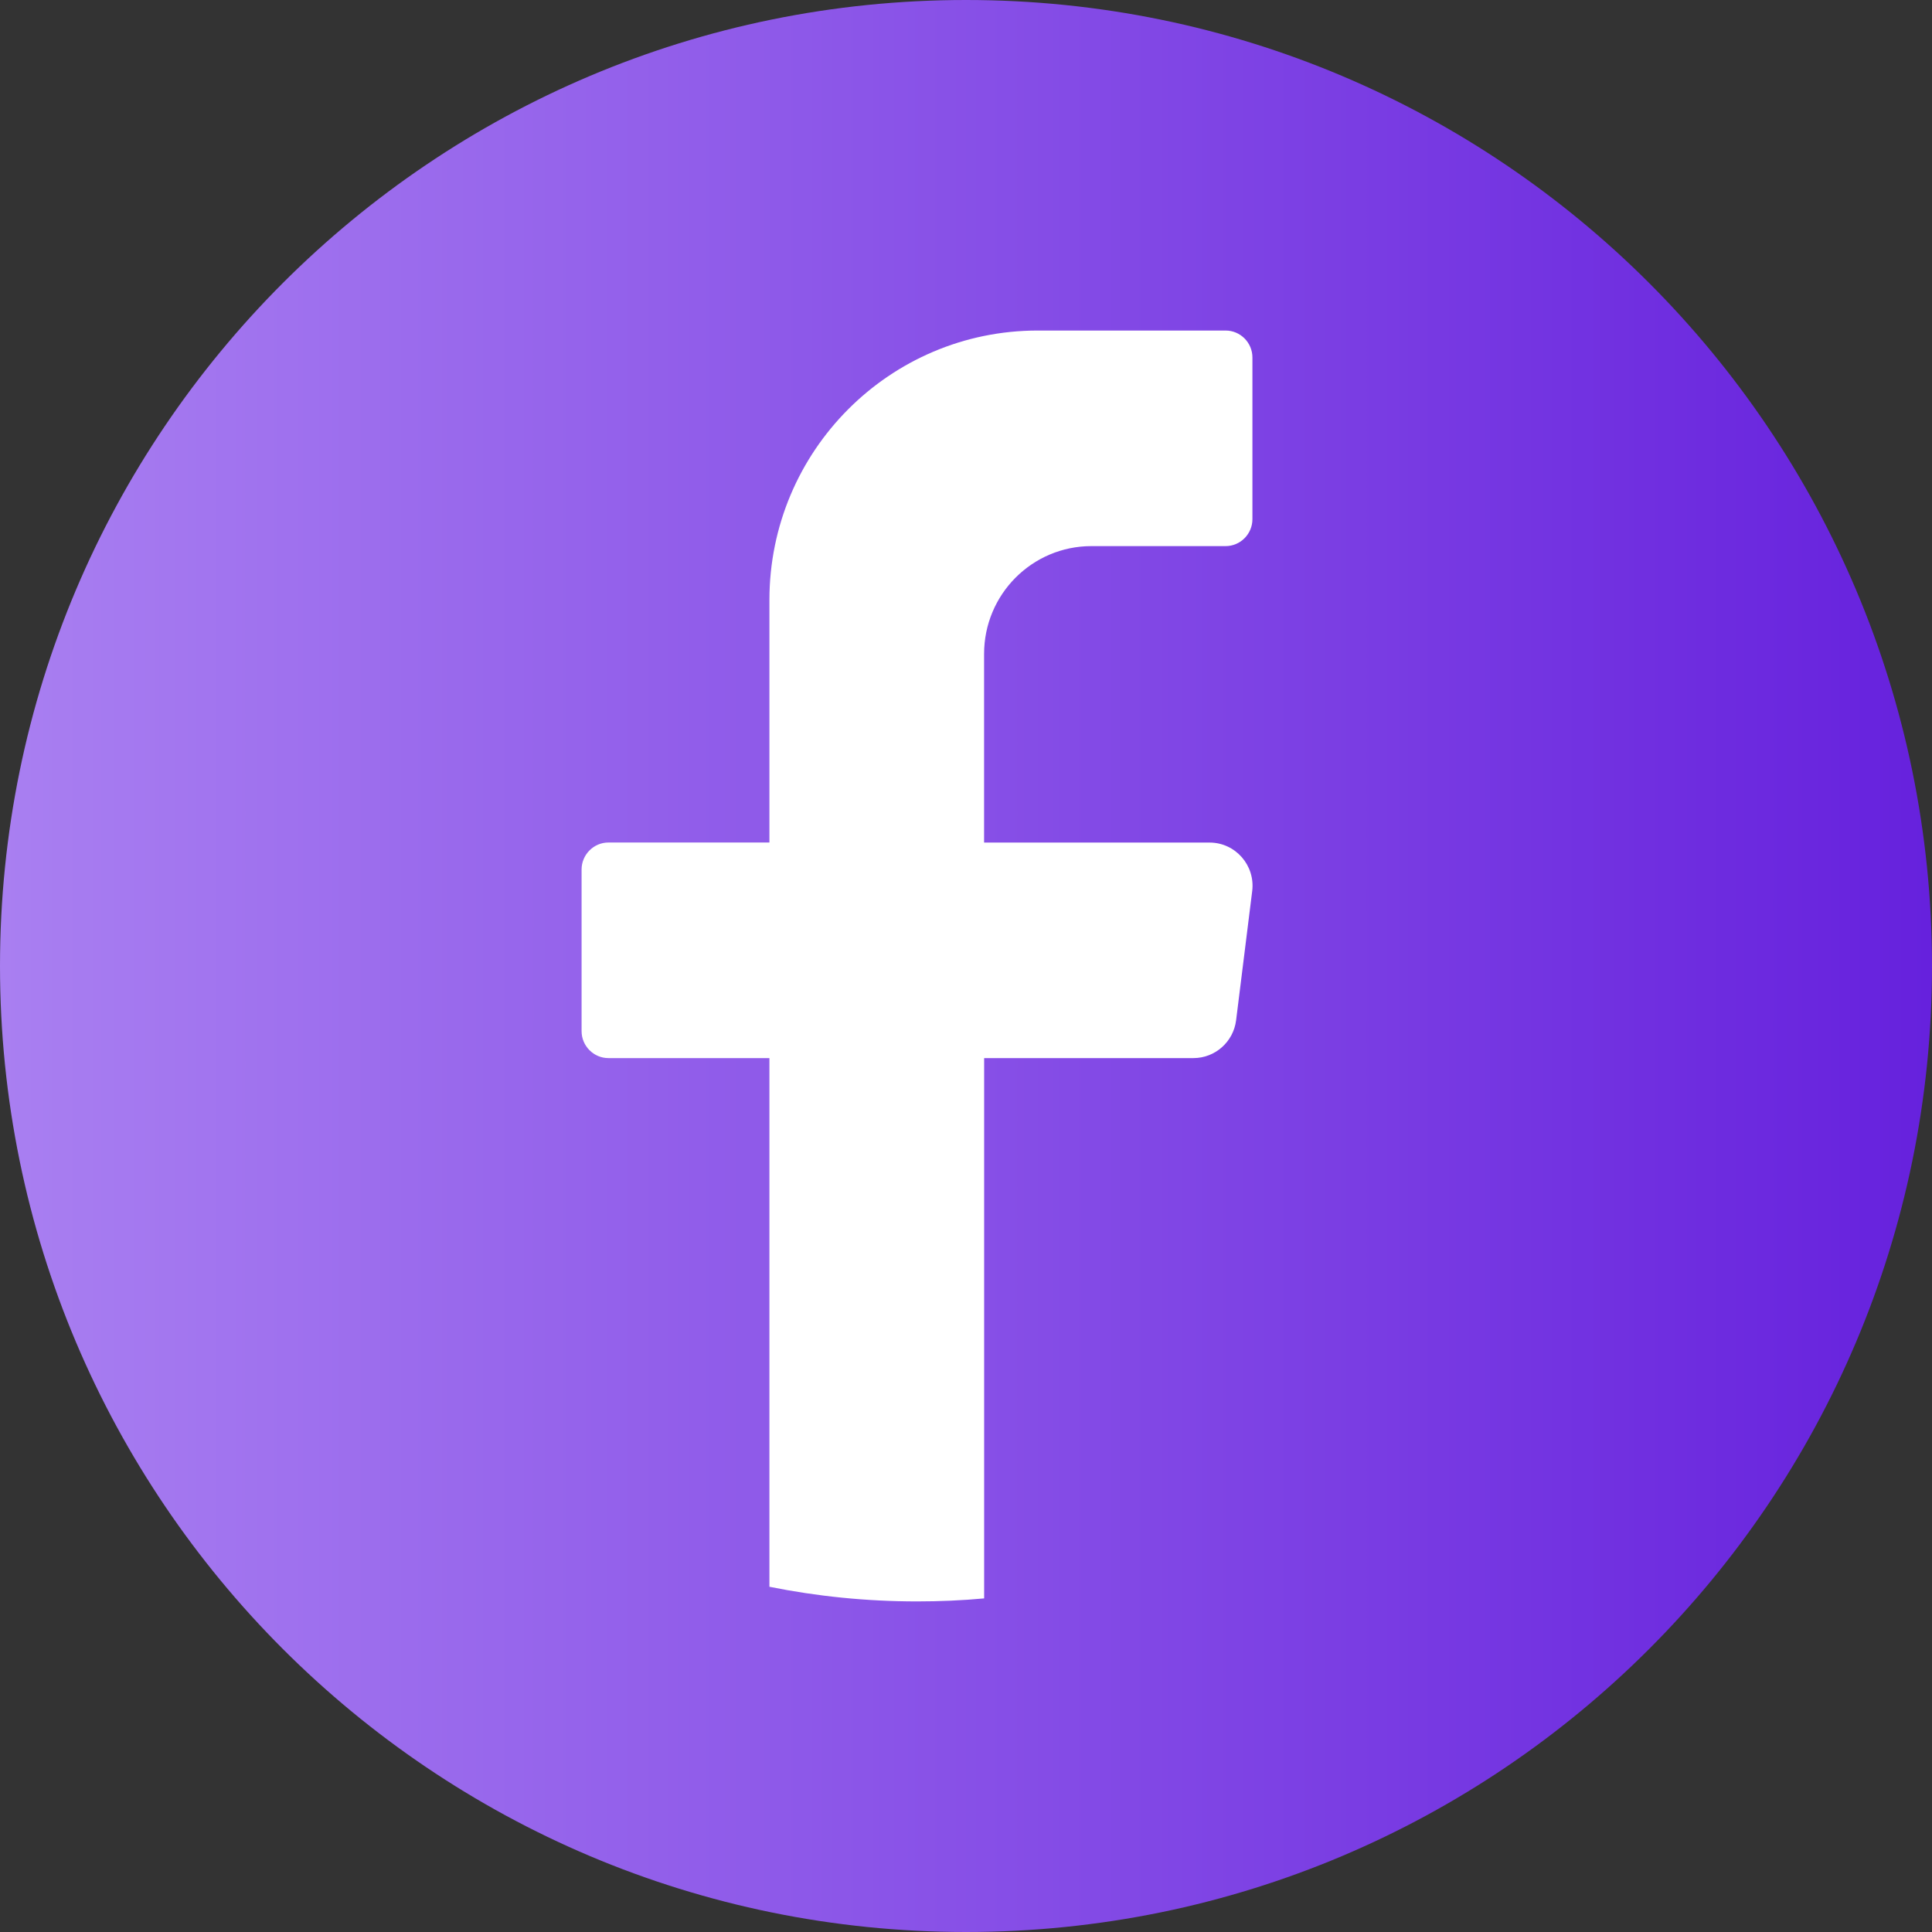
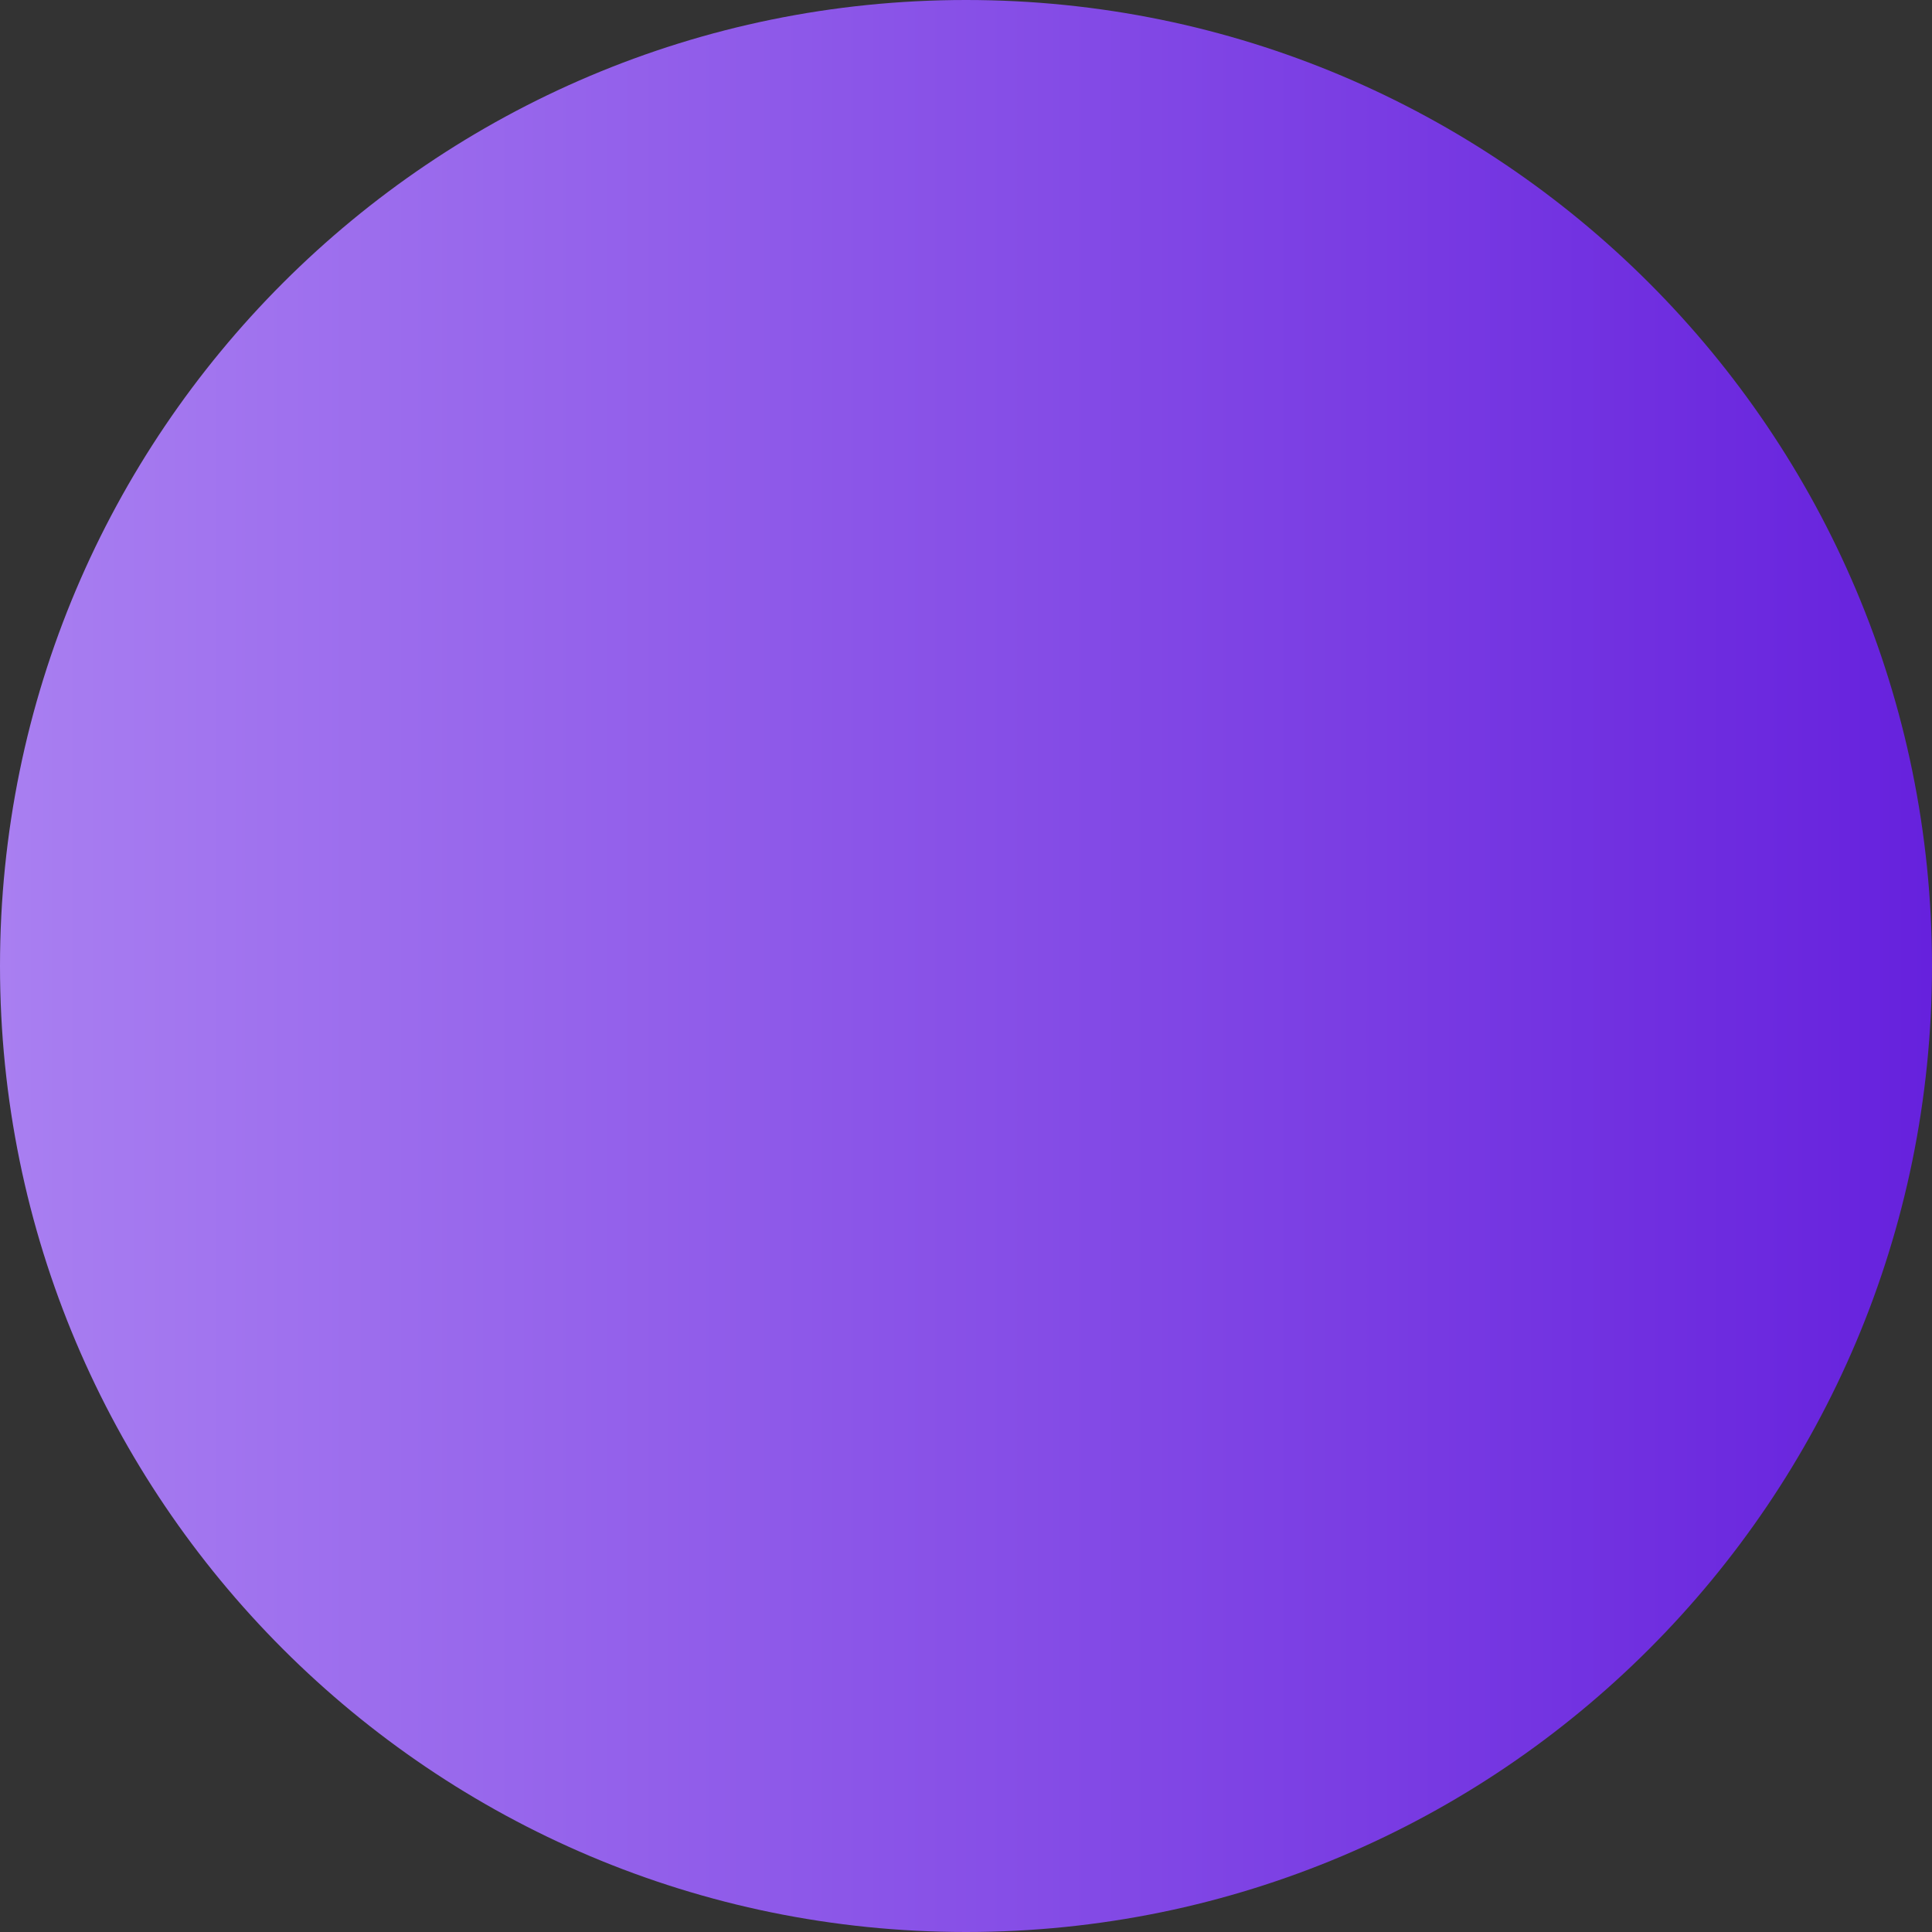
<svg xmlns="http://www.w3.org/2000/svg" width="36" height="36" viewBox="0 0 36 36" fill="none">
  <rect x="0" y="0" width="36" height="36" fill="#333333" stroke="none" />
  <g id="Group">
-     <path id="Vector" d="M36 18C36 27.941 27.941 36 18 36C8.059 36 0 27.941 0 18C0 8.059 8.059 0 18 0C27.941 0 36 8.059 36 18H36Z" fill="url(#paint0_linear_633_950)" />
-     <path id="Vector_2" d="M23.333 16.603L23.033 19.011C22.983 19.413 22.642 19.716 22.238 19.716H18.338V29.784C17.926 29.822 17.509 29.84 17.088 29.84C16.146 29.84 15.226 29.746 14.337 29.567V19.716H11.337C11.062 19.716 10.837 19.49 10.837 19.214V16.201C10.837 15.926 11.062 15.699 11.337 15.699H14.337V11.18C14.337 8.407 16.576 6.159 19.337 6.159H22.837C23.113 6.159 23.337 6.385 23.337 6.661V9.674C23.337 9.95 23.113 10.176 22.837 10.176H20.337C19.233 10.176 18.337 11.075 18.337 12.185V15.7H22.538C23.02 15.7 23.392 16.124 23.333 16.604L23.333 16.603Z" fill="white" />
+     <path id="Vector" d="M36 18C36 27.941 27.941 36 18 36C8.059 36 0 27.941 0 18C0 8.059 8.059 0 18 0C27.941 0 36 8.059 36 18H36" fill="url(#paint0_linear_633_950)" />
  </g>
  <defs>
    <linearGradient id="paint0_linear_633_950" x1="-7.25009e-08" y1="18.15" x2="36" y2="18.15" gradientUnits="userSpaceOnUse">
      <stop stop-color="#A97FF1" />
      <stop offset="1" stop-color="#6621DD" />
    </linearGradient>
  </defs>
</svg>